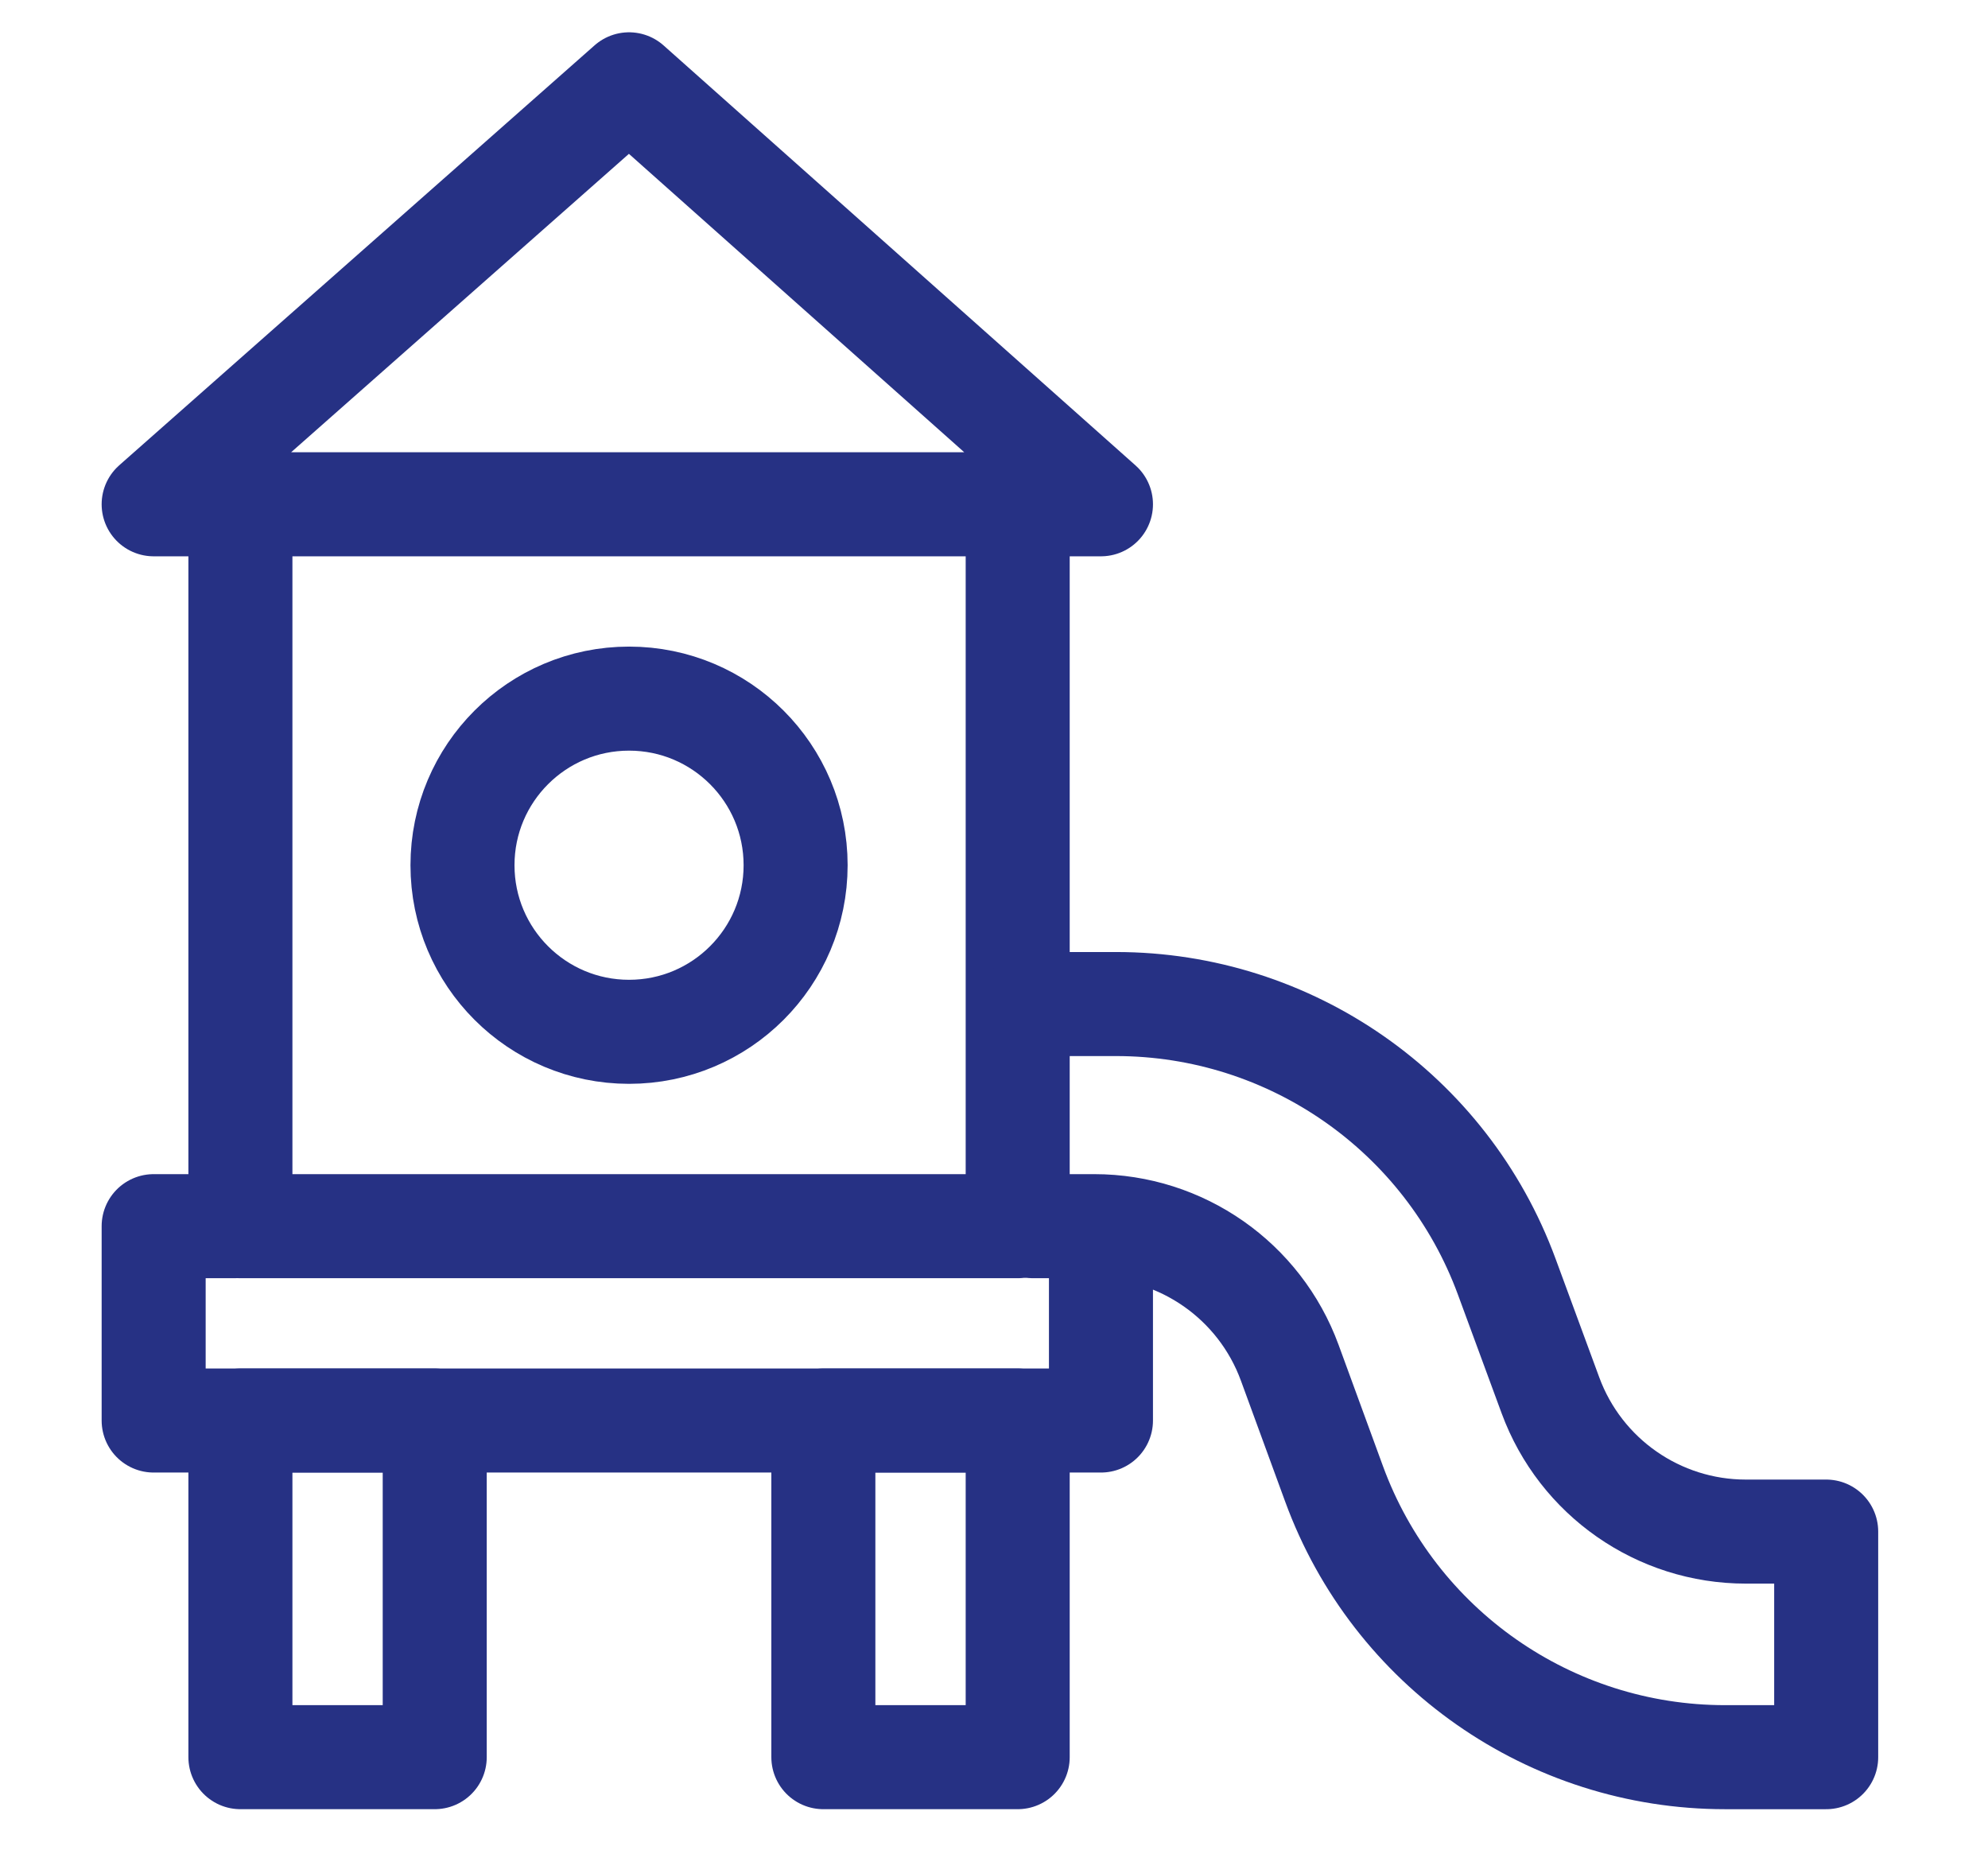
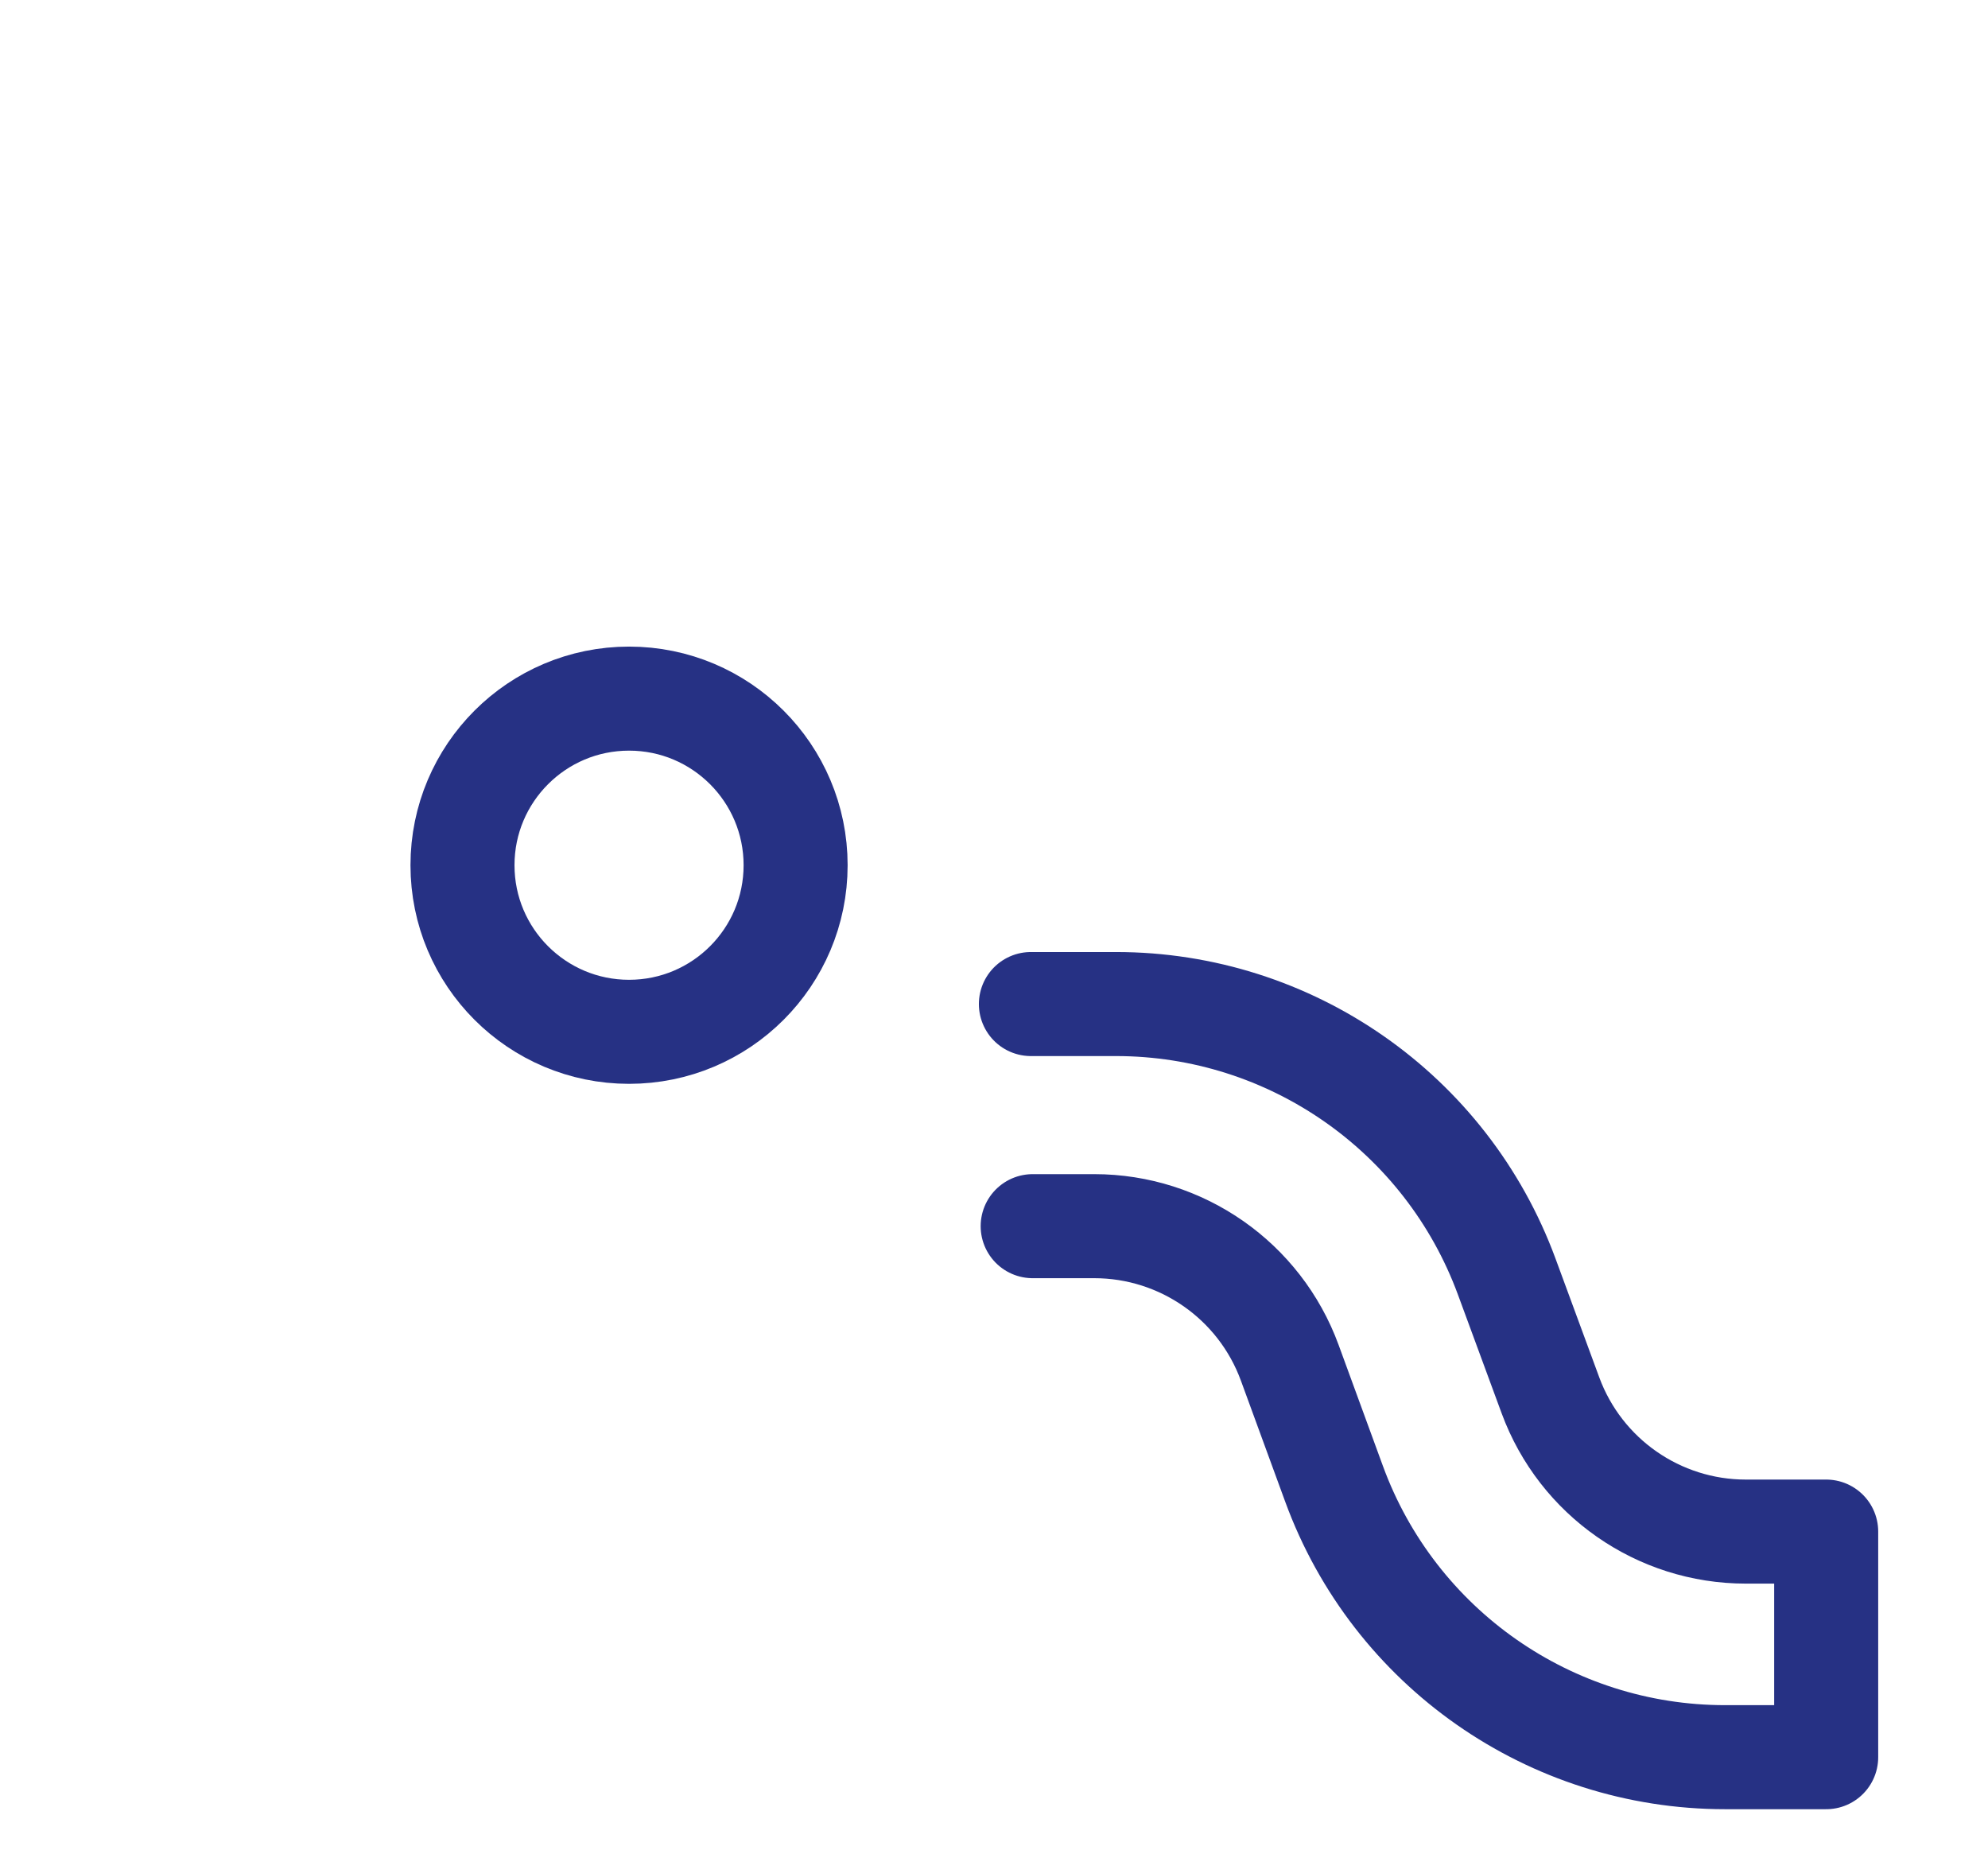
<svg xmlns="http://www.w3.org/2000/svg" width="86" height="80" viewBox="0 0 86 80" fill="none">
-   <path d="M44.025 22.344V53.034H10.4V22.497" stroke="#263184" stroke-width="4.5" stroke-miterlimit="10" stroke-linecap="round" stroke-linejoin="round" />
-   <path d="M47.627 21.811H6.647L27.212 3.647L47.627 21.811Z" stroke="#263184" stroke-width="4.5" stroke-miterlimit="10" stroke-linecap="round" stroke-linejoin="round" />
-   <path d="M47.627 53.426V61.439H6.647V53.033H10.142" stroke="#263184" stroke-width="4.5" stroke-miterlimit="10" stroke-linecap="round" stroke-linejoin="round" />
-   <path d="M18.806 61.439H10.4V75.999H18.806V61.439Z" stroke="#263184" stroke-width="4.5" stroke-miterlimit="10" stroke-linecap="round" stroke-linejoin="round" />
-   <path d="M44.025 61.439H35.618V75.999H44.025V61.439Z" stroke="#263184" stroke-width="4.5" stroke-miterlimit="10" stroke-linecap="round" stroke-linejoin="round" />
  <path d="M27.213 44.627C31.192 44.627 34.418 41.401 34.418 37.422C34.418 33.442 31.192 30.216 27.213 30.216C23.233 30.216 20.007 33.442 20.007 37.422C20.007 41.401 23.233 44.627 27.213 44.627Z" stroke="#263184" stroke-width="4.5" stroke-miterlimit="10" stroke-linecap="round" stroke-linejoin="round" />
  <path d="M44.673 53.033H47.337C51.118 53.033 54.496 55.394 55.795 58.944L57.711 64.178C60.309 71.278 67.066 76 74.626 76H79V66.243H75.523C71.75 66.243 68.376 63.891 67.072 60.35L65.179 55.212C62.57 48.131 55.823 43.426 48.277 43.426H44.596" stroke="#263184" stroke-width="4.5" stroke-miterlimit="10" stroke-linecap="round" stroke-linejoin="round" />
</svg>